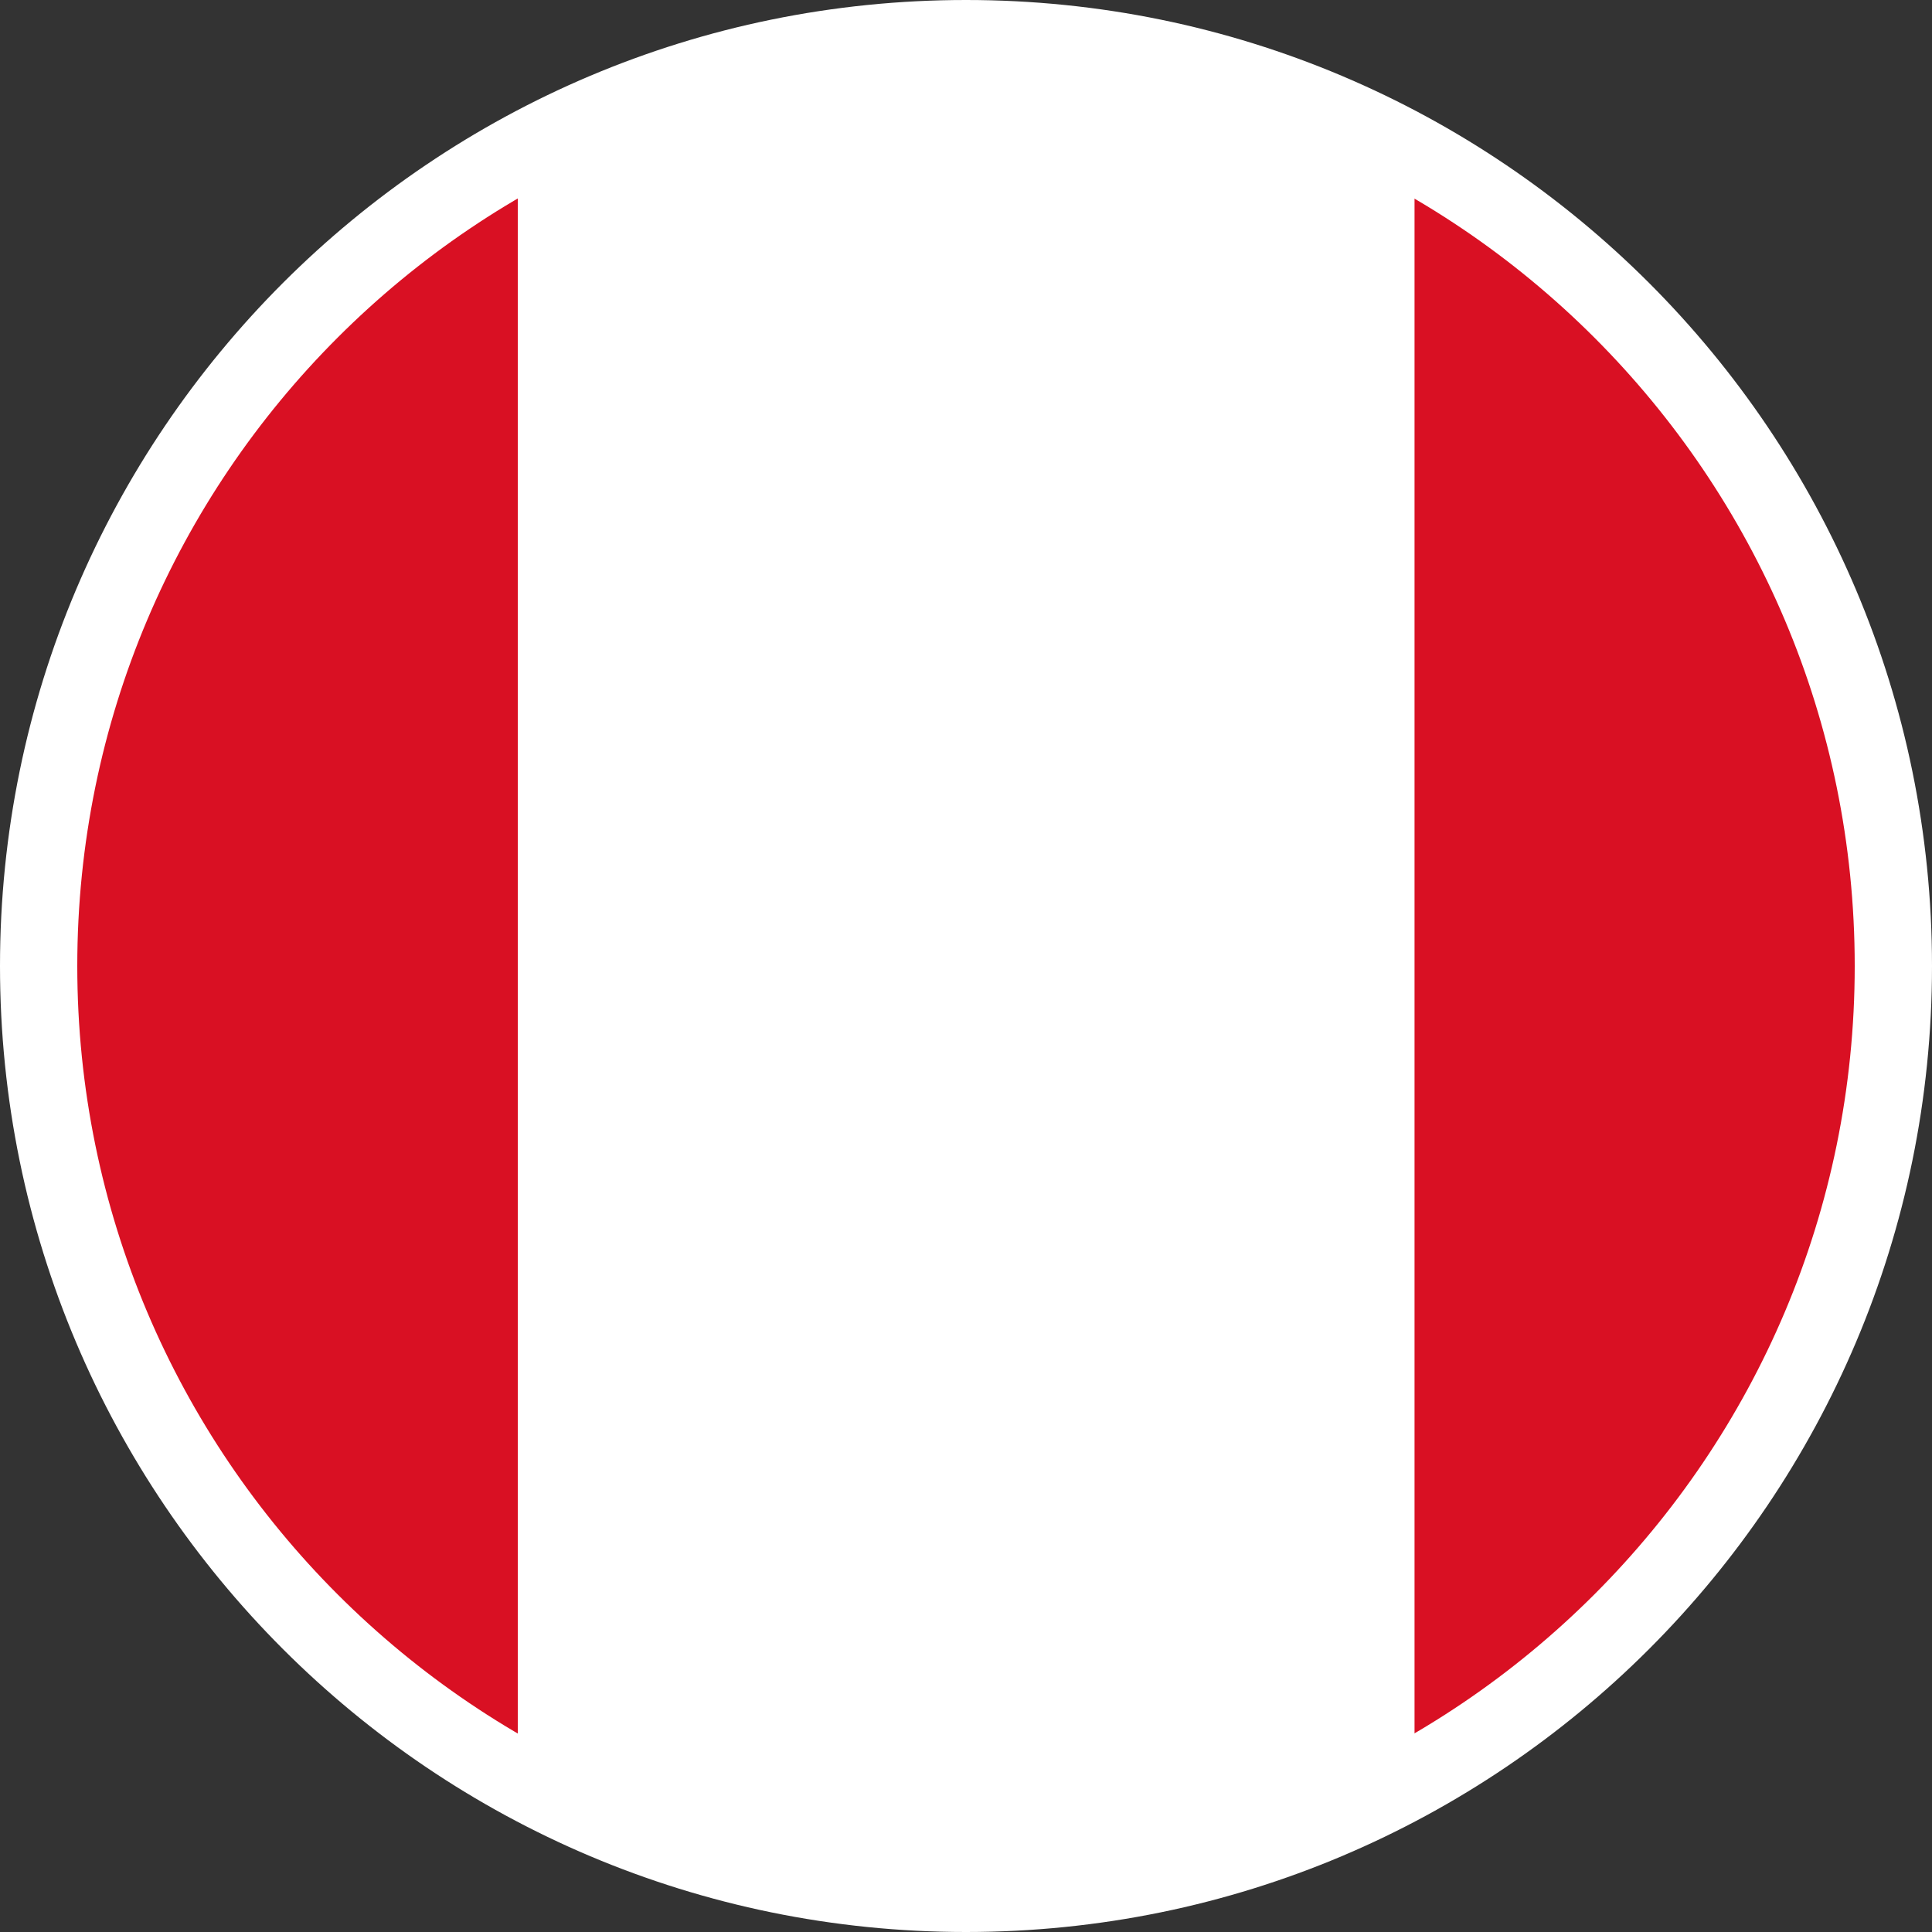
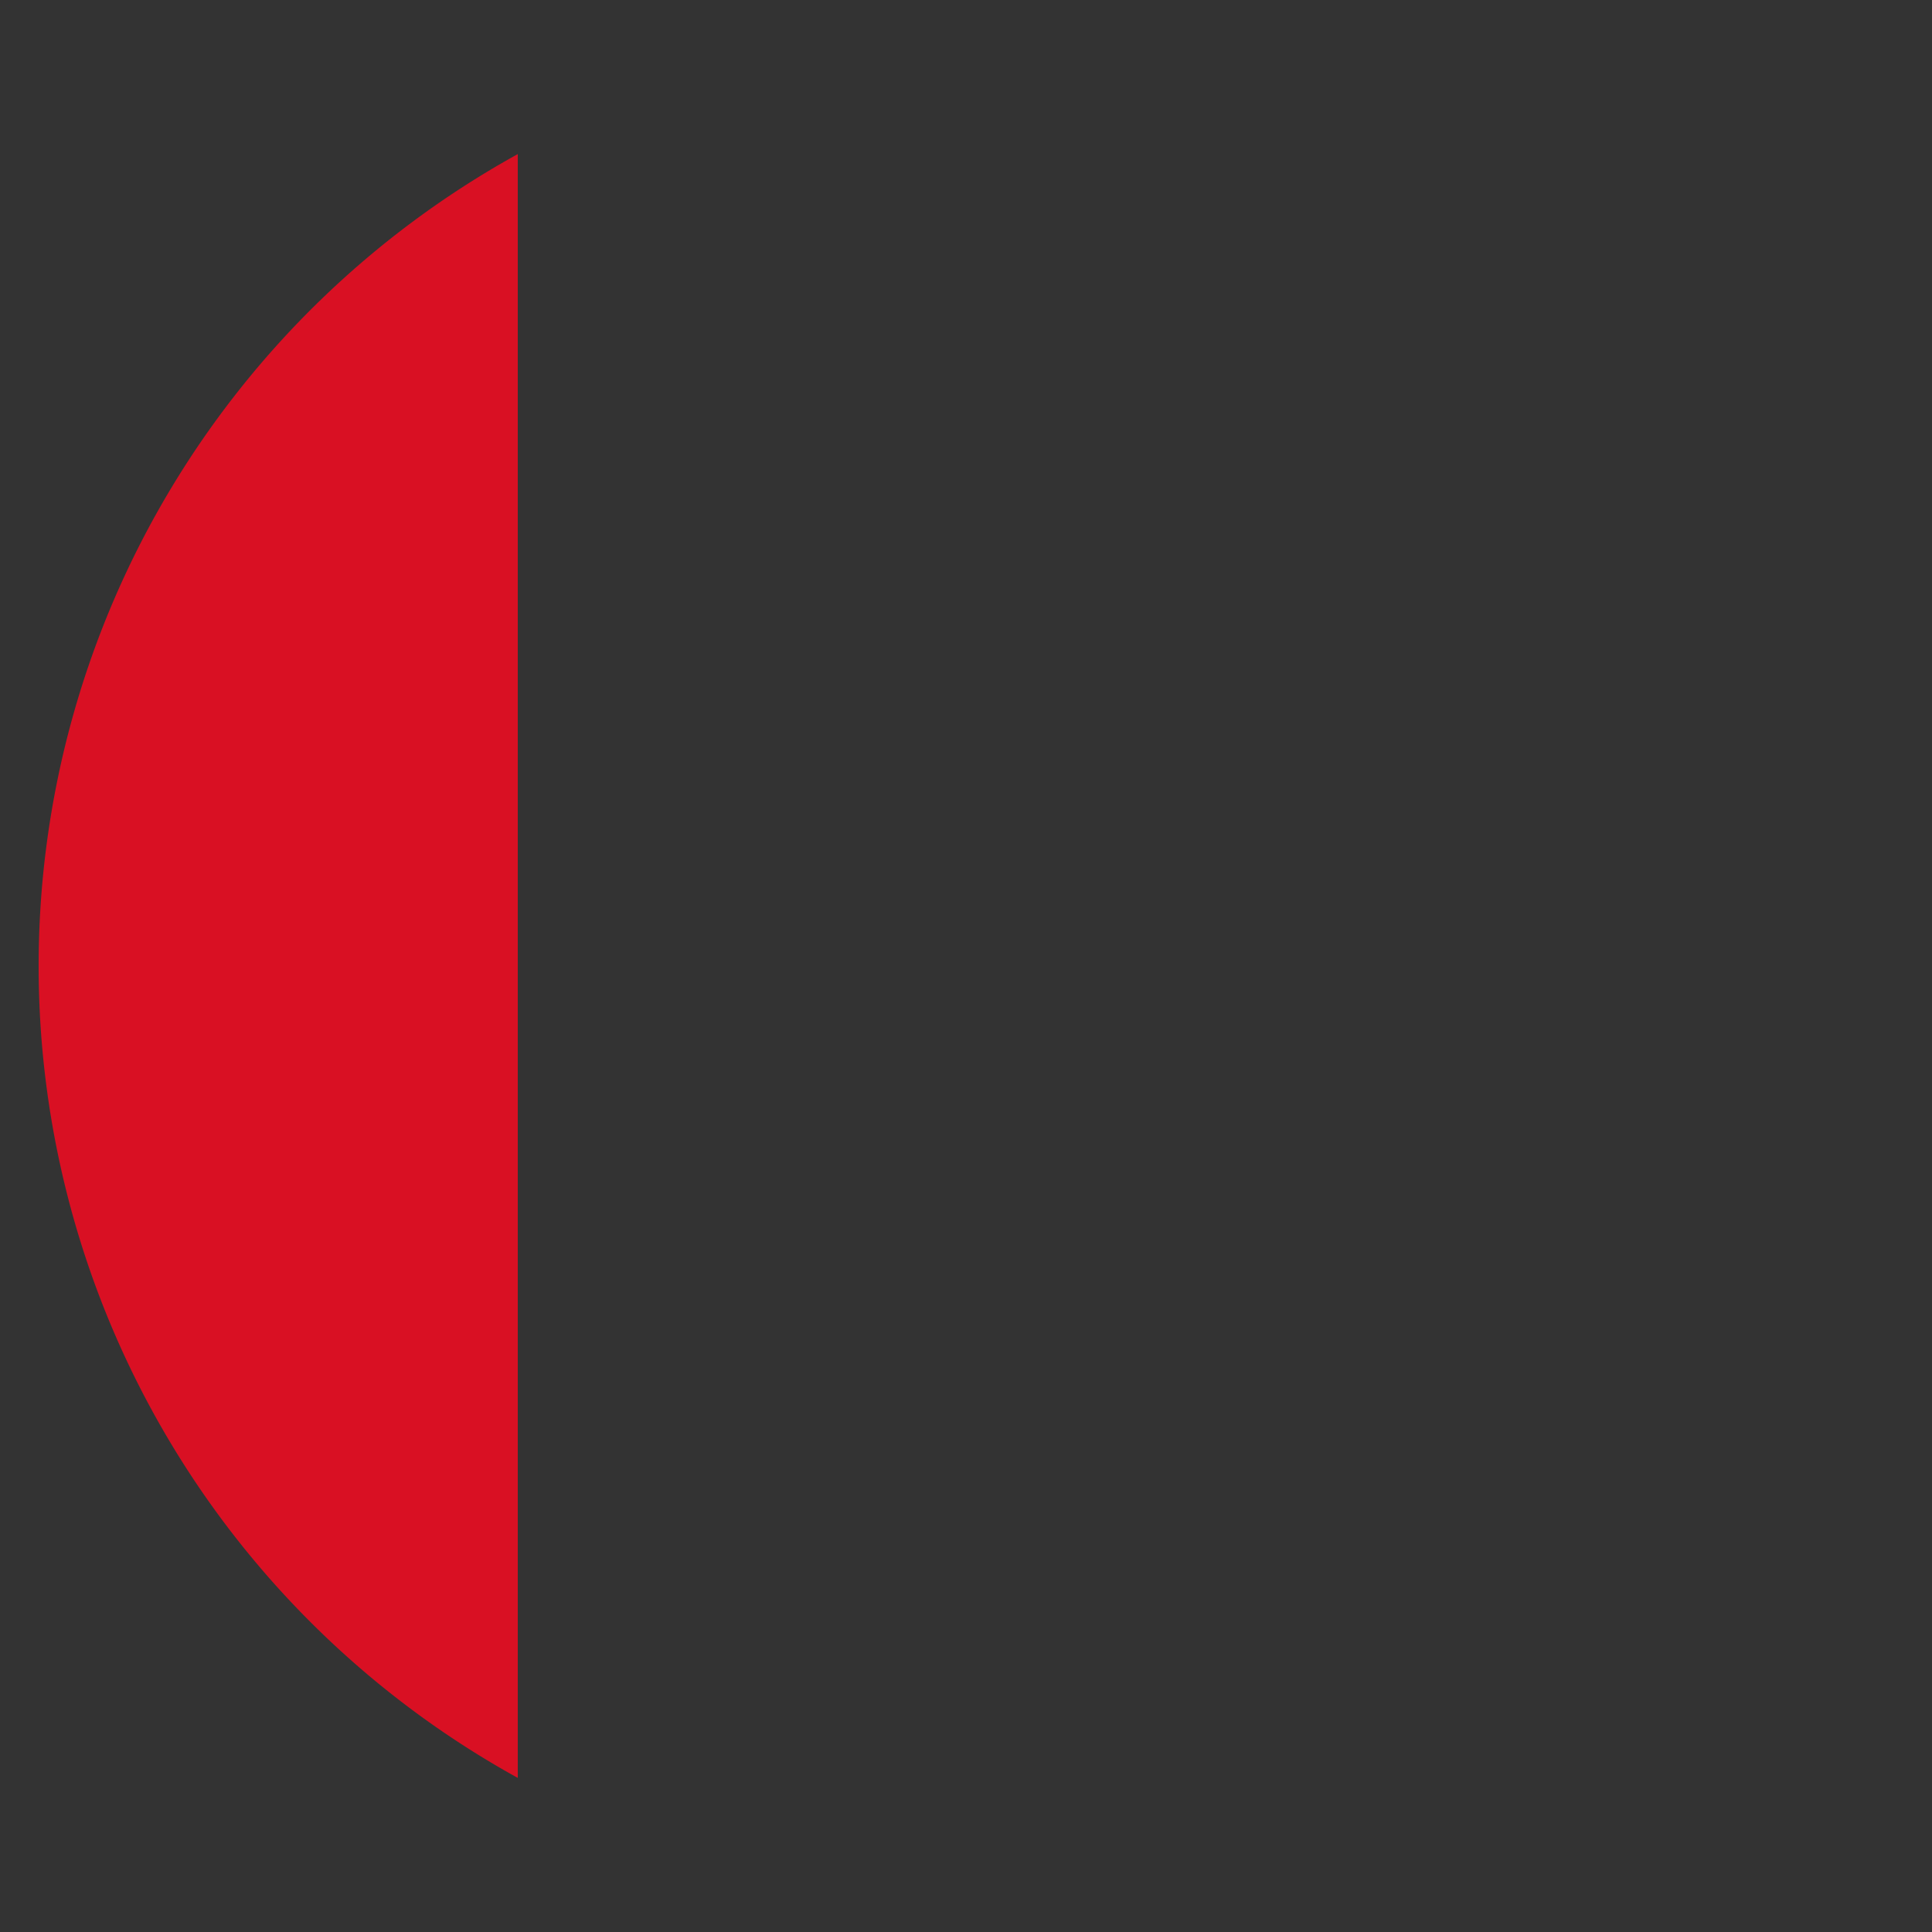
<svg xmlns="http://www.w3.org/2000/svg" viewBox="0 0 500 500">
  <rect x="0" y="0" width="500" height="500" fill="#333333" stroke="none" />
  <defs>
    <style>.cls-1{fill:#d91023;}.cls-2{fill:#fff;}</style>
  </defs>
  <title>PEN_CIR</title>
  <g id="Capa_2" data-name="Capa 2">
    <g id="Capa_1-2" data-name="Capa 1">
      <path class="cls-1" d="M10,250A239.93,239.93,0,0,0,134,460.12V39.88A239.93,239.93,0,0,0,10,250Z" />
-       <path class="cls-1" d="M490,250A239.93,239.93,0,0,0,366,39.88V460.12A239.93,239.93,0,0,0,490,250Z" />
-       <path class="cls-2" d="M134,39.88V460.12a240.26,240.26,0,0,0,232.08,0V39.88a240.26,240.26,0,0,0-232.08,0Z" />
-       <path class="cls-2" d="M250,0C111.93,0,0,111.93,0,250S111.93,500,250,500,500,388.07,500,250,388.07,0,250,0m0,480C123,480,20,377,20,250S123,20,250,20,480,123,480,250,377,480,250,480" />
    </g>
  </g>
</svg>